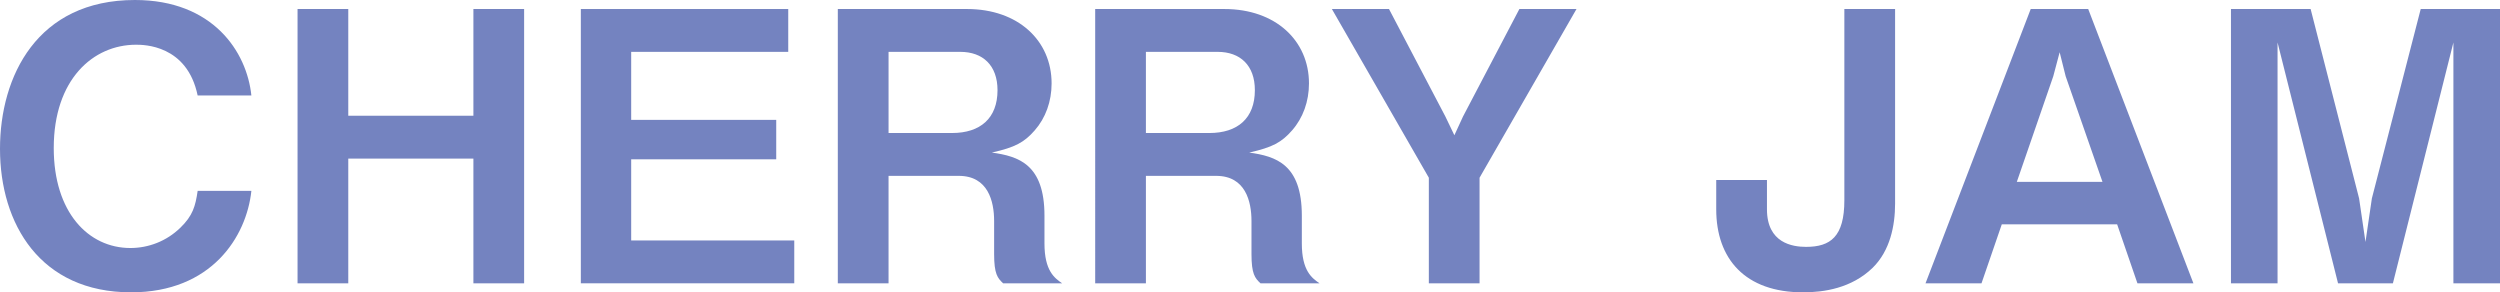
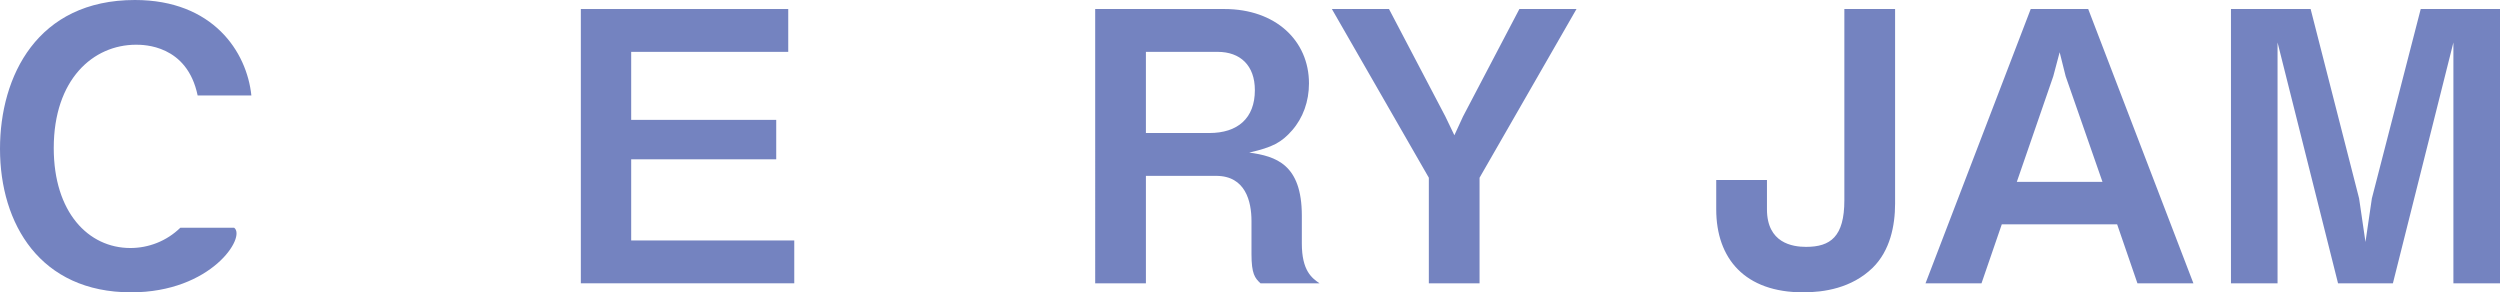
<svg xmlns="http://www.w3.org/2000/svg" version="1.1" x="0px" y="0px" width="186.808px" height="21.844px" viewBox="0 0 186.808 21.844" style="enable-background:new 0 0 186.808 21.844;" xml:space="preserve">
  <style type="text/css">
	.st0{fill:#7483C0;}
</style>
  <defs>
</defs>
  <g>
-     <path class="st0" d="M9.798,21.844C3.004,21.844,0,16.734,0,11.119C0,5.7,2.779,0,10.079,0c5.84,0,8.367,3.875,8.704,7.132h-4.015   c-0.786-3.79-4.043-3.79-4.604-3.79c-3.2,0-6.148,2.583-6.148,7.721c0,4.801,2.583,7.469,5.728,7.469   c1.348,0,2.695-0.506,3.734-1.517c0.926-0.898,1.123-1.601,1.291-2.751h4.015C18.418,17.688,15.807,21.844,9.798,21.844z" />
-     <path class="st0" d="M35.374,21.17v-9.321h-9.35v9.321h-3.79V0.674h3.79v7.975h9.35V0.674h3.79V21.17H35.374z" />
+     <path class="st0" d="M9.798,21.844C3.004,21.844,0,16.734,0,11.119C0,5.7,2.779,0,10.079,0c5.84,0,8.367,3.875,8.704,7.132h-4.015   c-0.786-3.79-4.043-3.79-4.604-3.79c-3.2,0-6.148,2.583-6.148,7.721c0,4.801,2.583,7.469,5.728,7.469   c1.348,0,2.695-0.506,3.734-1.517h4.015C18.418,17.688,15.807,21.844,9.798,21.844z" />
    <path class="st0" d="M43.402,21.17V0.674H58.9v3.201H47.164v5.082h10.838v2.947H47.164v6.064H59.35v3.201H43.402z" />
-     <path class="st0" d="M74.958,21.17c-0.421-0.393-0.674-0.702-0.674-2.189V16.51c0-1.461-0.449-3.369-2.639-3.369h-5.25v8.029   h-3.791V0.674h9.658c3.818,0,6.317,2.359,6.317,5.56c0,1.348-0.449,2.583-1.263,3.51c-0.786,0.898-1.46,1.263-3.201,1.656   c1.993,0.28,3.931,0.87,3.931,4.717v2.077c0,2.05,0.758,2.584,1.319,2.977H74.958z M71.758,3.875h-5.362v6.064h4.745   c2.106,0,3.397-1.095,3.397-3.201C74.537,4.886,73.442,3.875,71.758,3.875z" />
    <path class="st0" d="M94.189,21.17c-0.421-0.393-0.674-0.702-0.674-2.189V16.51c0-1.461-0.449-3.369-2.639-3.369h-5.25v8.029h-3.79   V0.674h9.658c3.818,0,6.317,2.359,6.317,5.56c0,1.348-0.449,2.583-1.264,3.51c-0.786,0.898-1.46,1.263-3.201,1.656   c1.994,0.28,3.931,0.87,3.931,4.717v2.077c0,2.05,0.758,2.584,1.32,2.977H94.189z M90.989,3.875h-5.363v6.064h4.745   c2.105,0,3.397-1.095,3.397-3.201C93.769,4.886,92.673,3.875,90.989,3.875z" />
    <path class="st0" d="M110.557,13.28v7.89h-3.79v-7.89L99.522,0.674h4.268l4.212,8.03l0.674,1.403l0.646-1.403l4.211-8.03h4.268   L110.557,13.28z" />
    <path class="st0" d="M139.922,20.019c-1.572,1.517-3.622,1.825-5.194,1.825c-4.324,0-6.486-2.499-6.486-6.205v-2.189h3.791v2.189   c0,2.527,1.909,2.808,2.92,2.808c1.825,0,2.863-0.758,2.863-3.481V0.674h3.791v14.544   C141.607,16.846,141.242,18.728,139.922,20.019z" />
    <path class="st0" d="M159.716,21.17l-1.517-4.408h-8.619l-1.516,4.408h-4.183l7.861-20.496h4.295l7.861,20.496H159.716z    M154.353,5.7l-0.449-1.797L153.427,5.7l-2.724,7.89h6.401L154.353,5.7z" />
    <path class="st0" d="M183.326,21.17V3.173l-4.521,17.997h-4.099l-4.52-17.997V21.17h-3.481V0.674h5.952l3.622,14.15l0.477,3.258   l0.478-3.258l3.65-14.15h5.924V21.17H183.326z" />
  </g>
</svg>